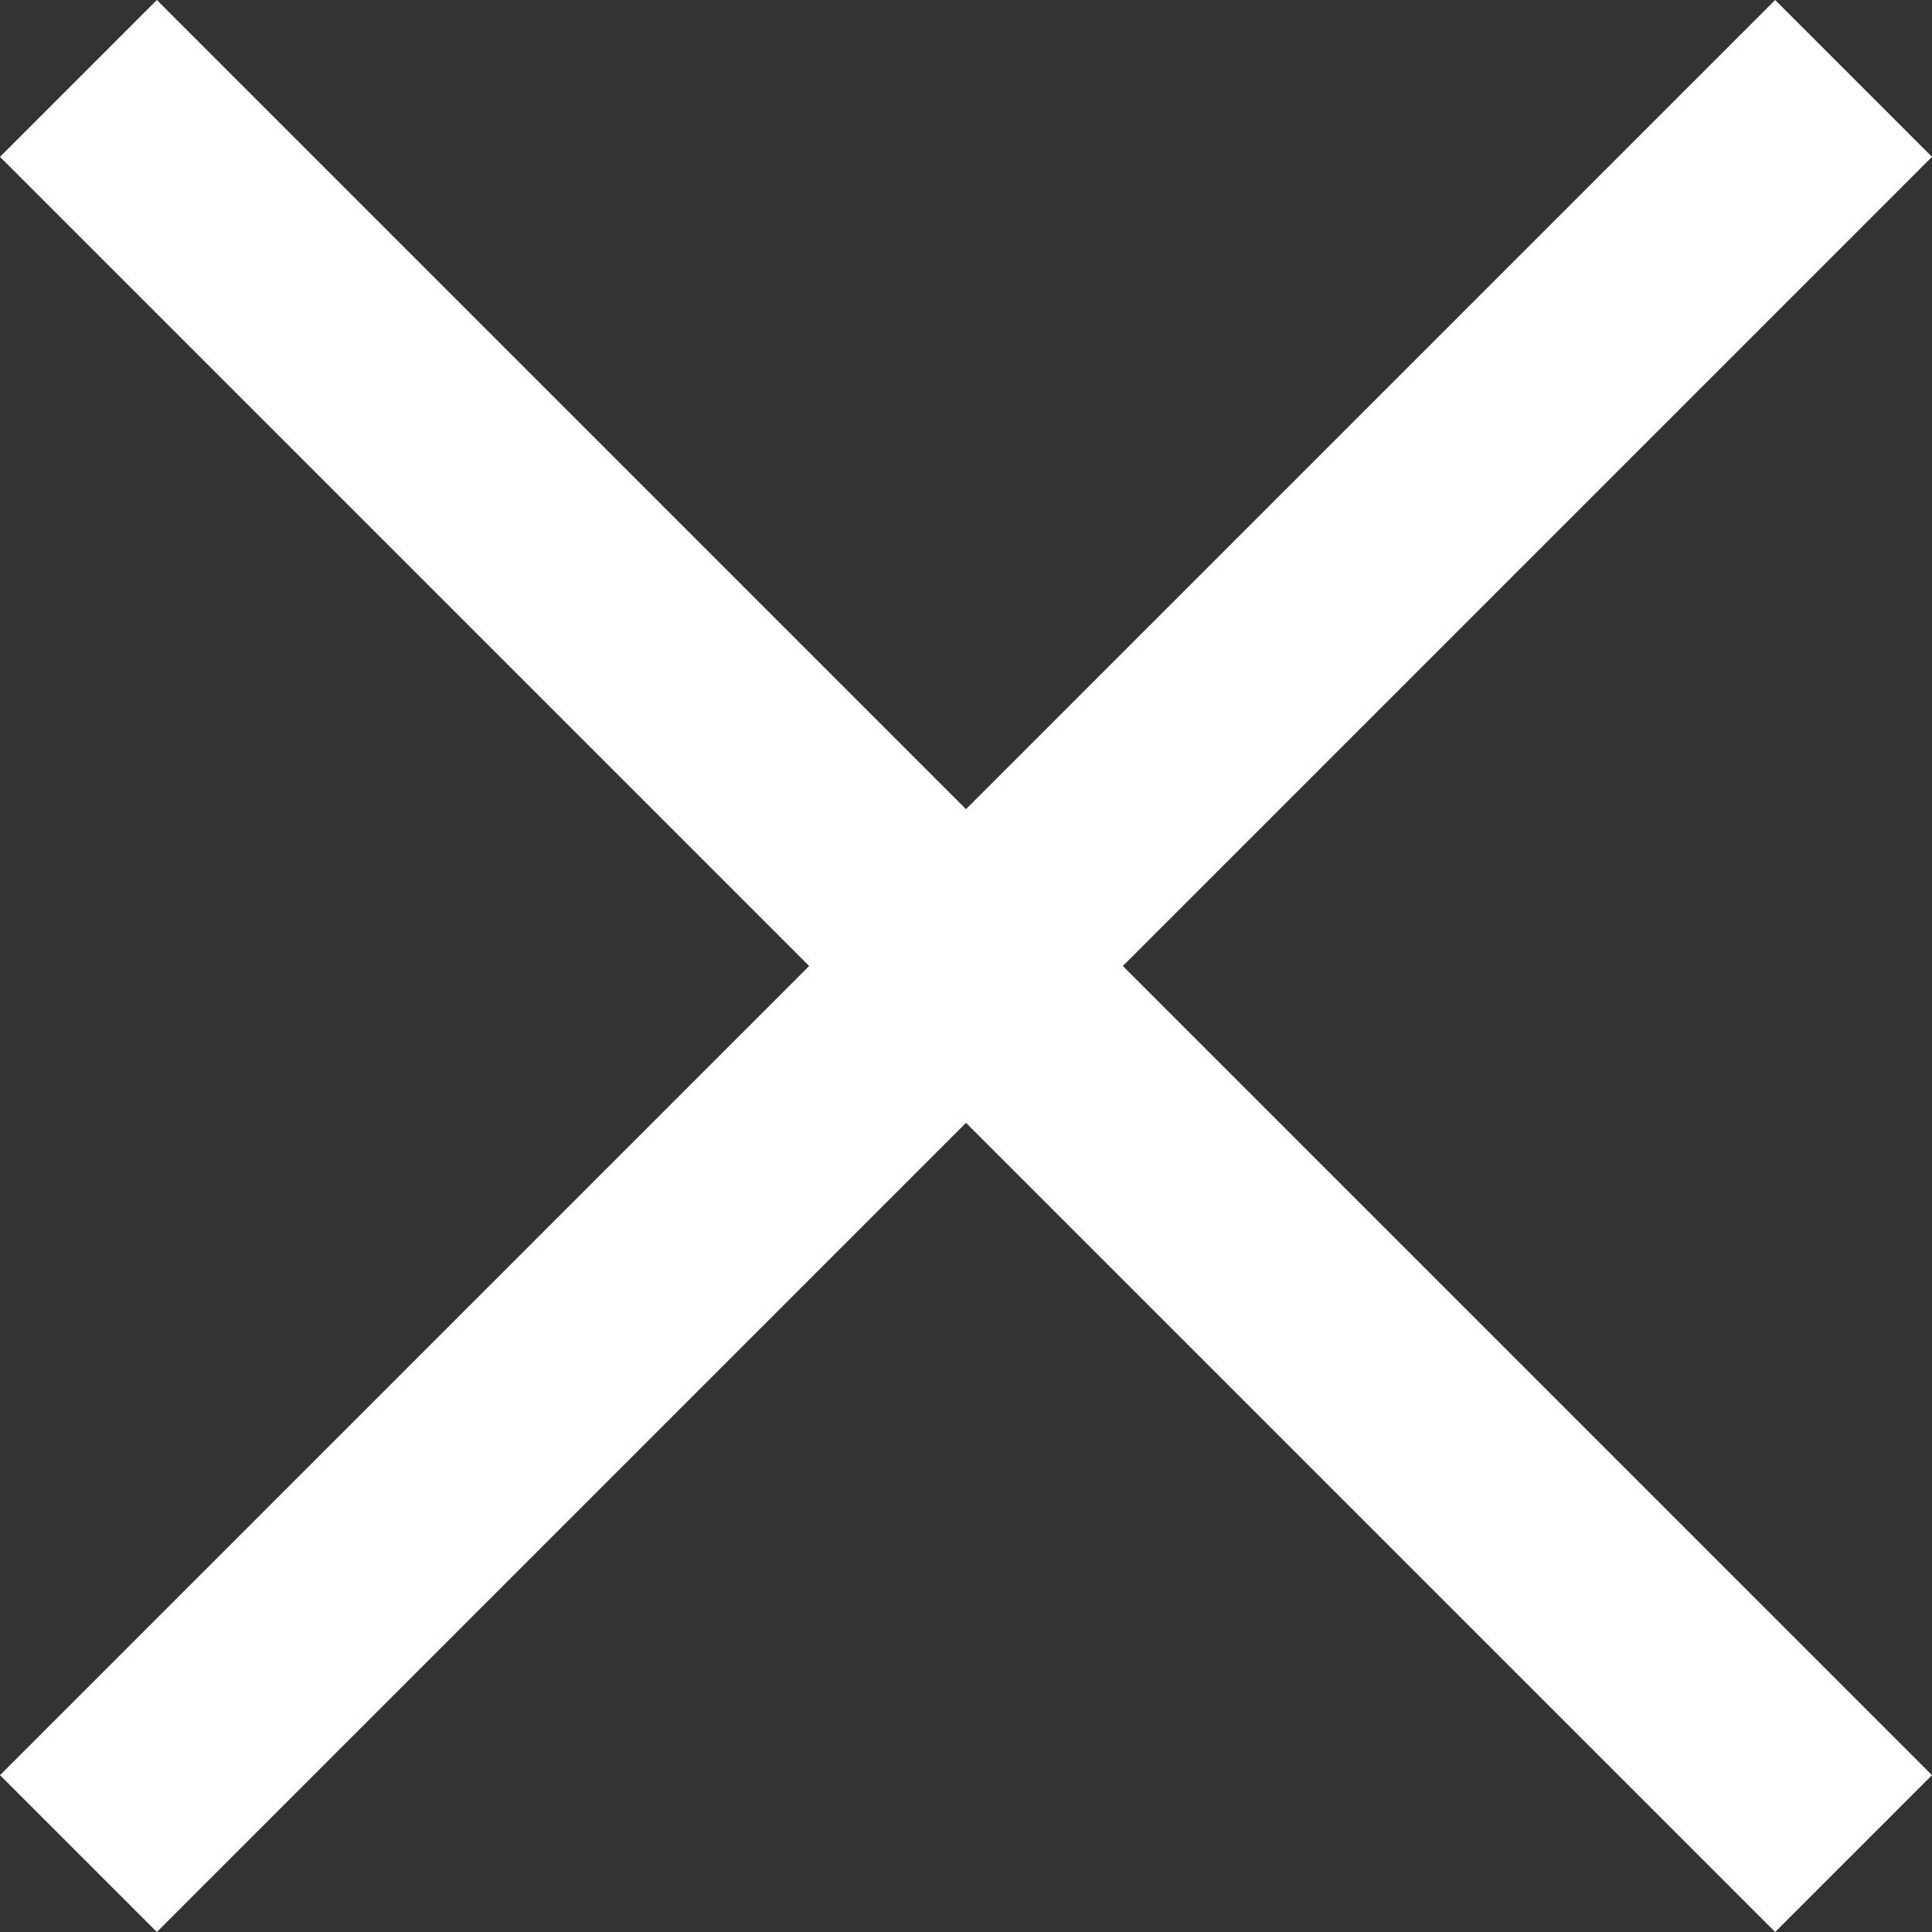
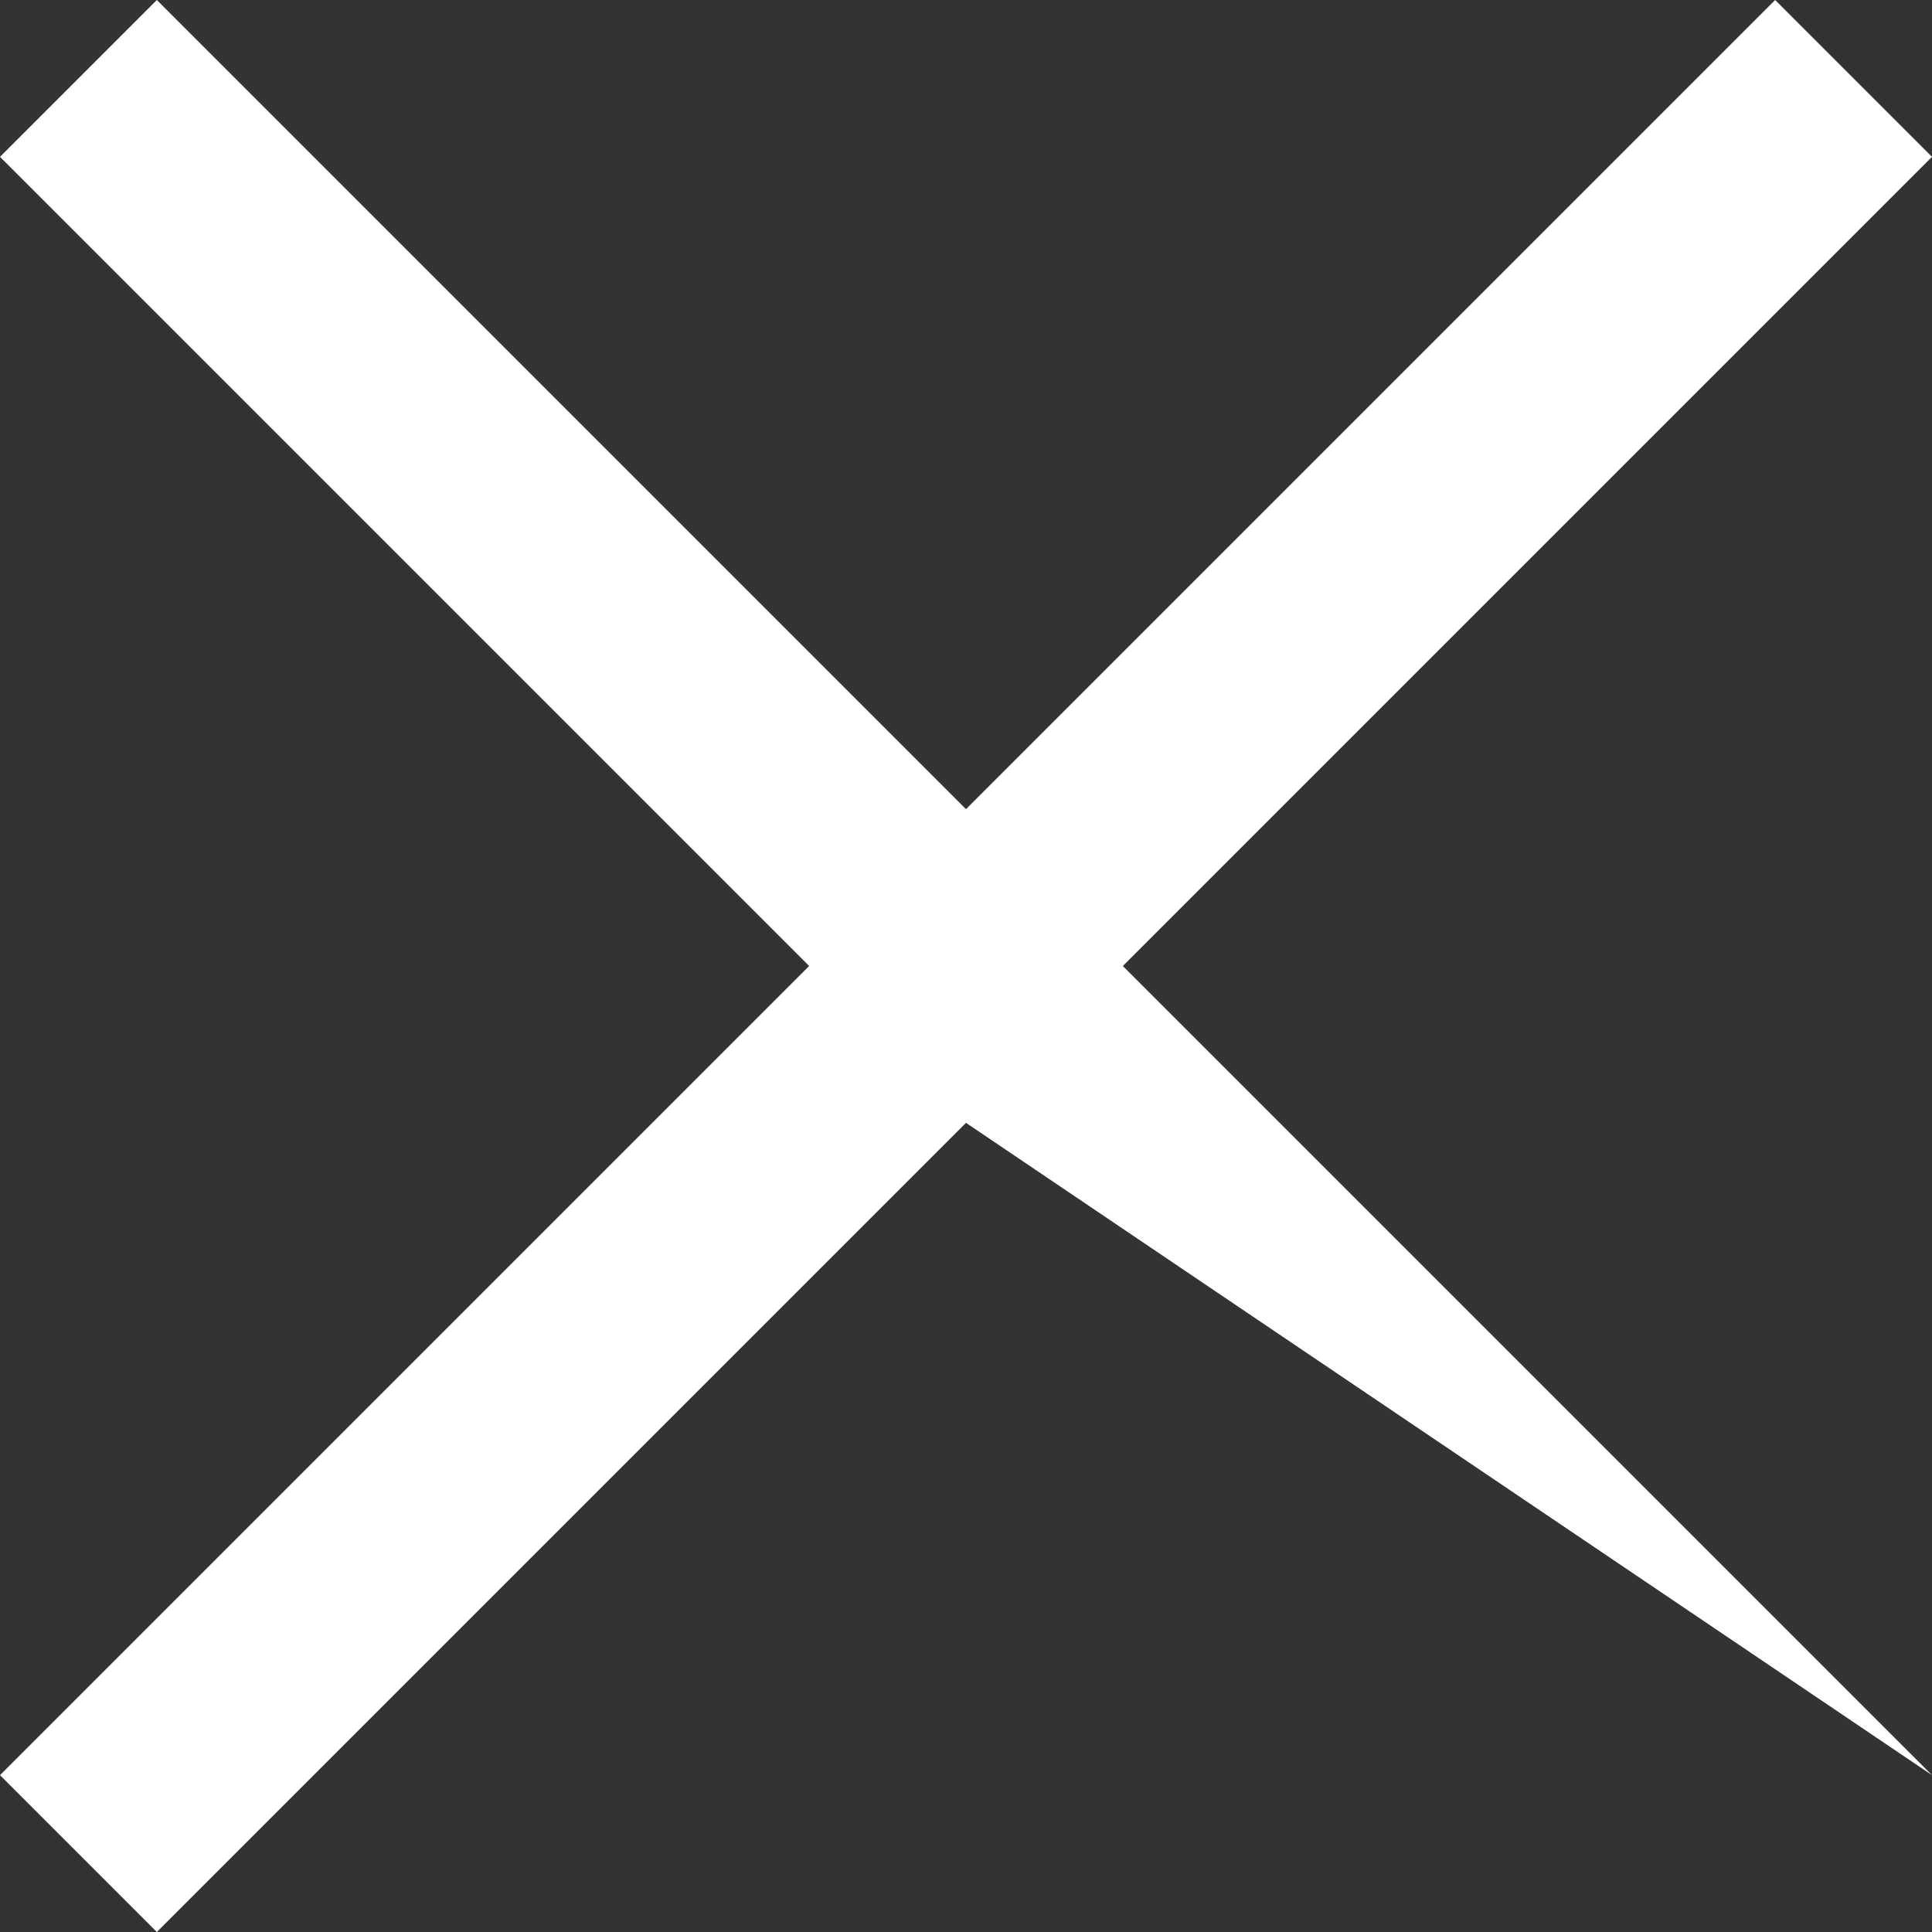
<svg xmlns="http://www.w3.org/2000/svg" width="16" height="16" viewBox="0 0 16 16" fill="none">
  <rect x="0" y="0" width="16" height="16" fill="#333333" stroke="none" />
-   <path d="M1.299 0L0 1.299L6.701 8L0 14.701L1.299 16L8 9.299L14.701 16L16 14.701L9.299 8L16 1.299L14.701 0L8 6.701L1.299 0Z" fill="white" />
+   <path d="M1.299 0L0 1.299L6.701 8L0 14.701L1.299 16L8 9.299L16 14.701L9.299 8L16 1.299L14.701 0L8 6.701L1.299 0Z" fill="white" />
</svg>